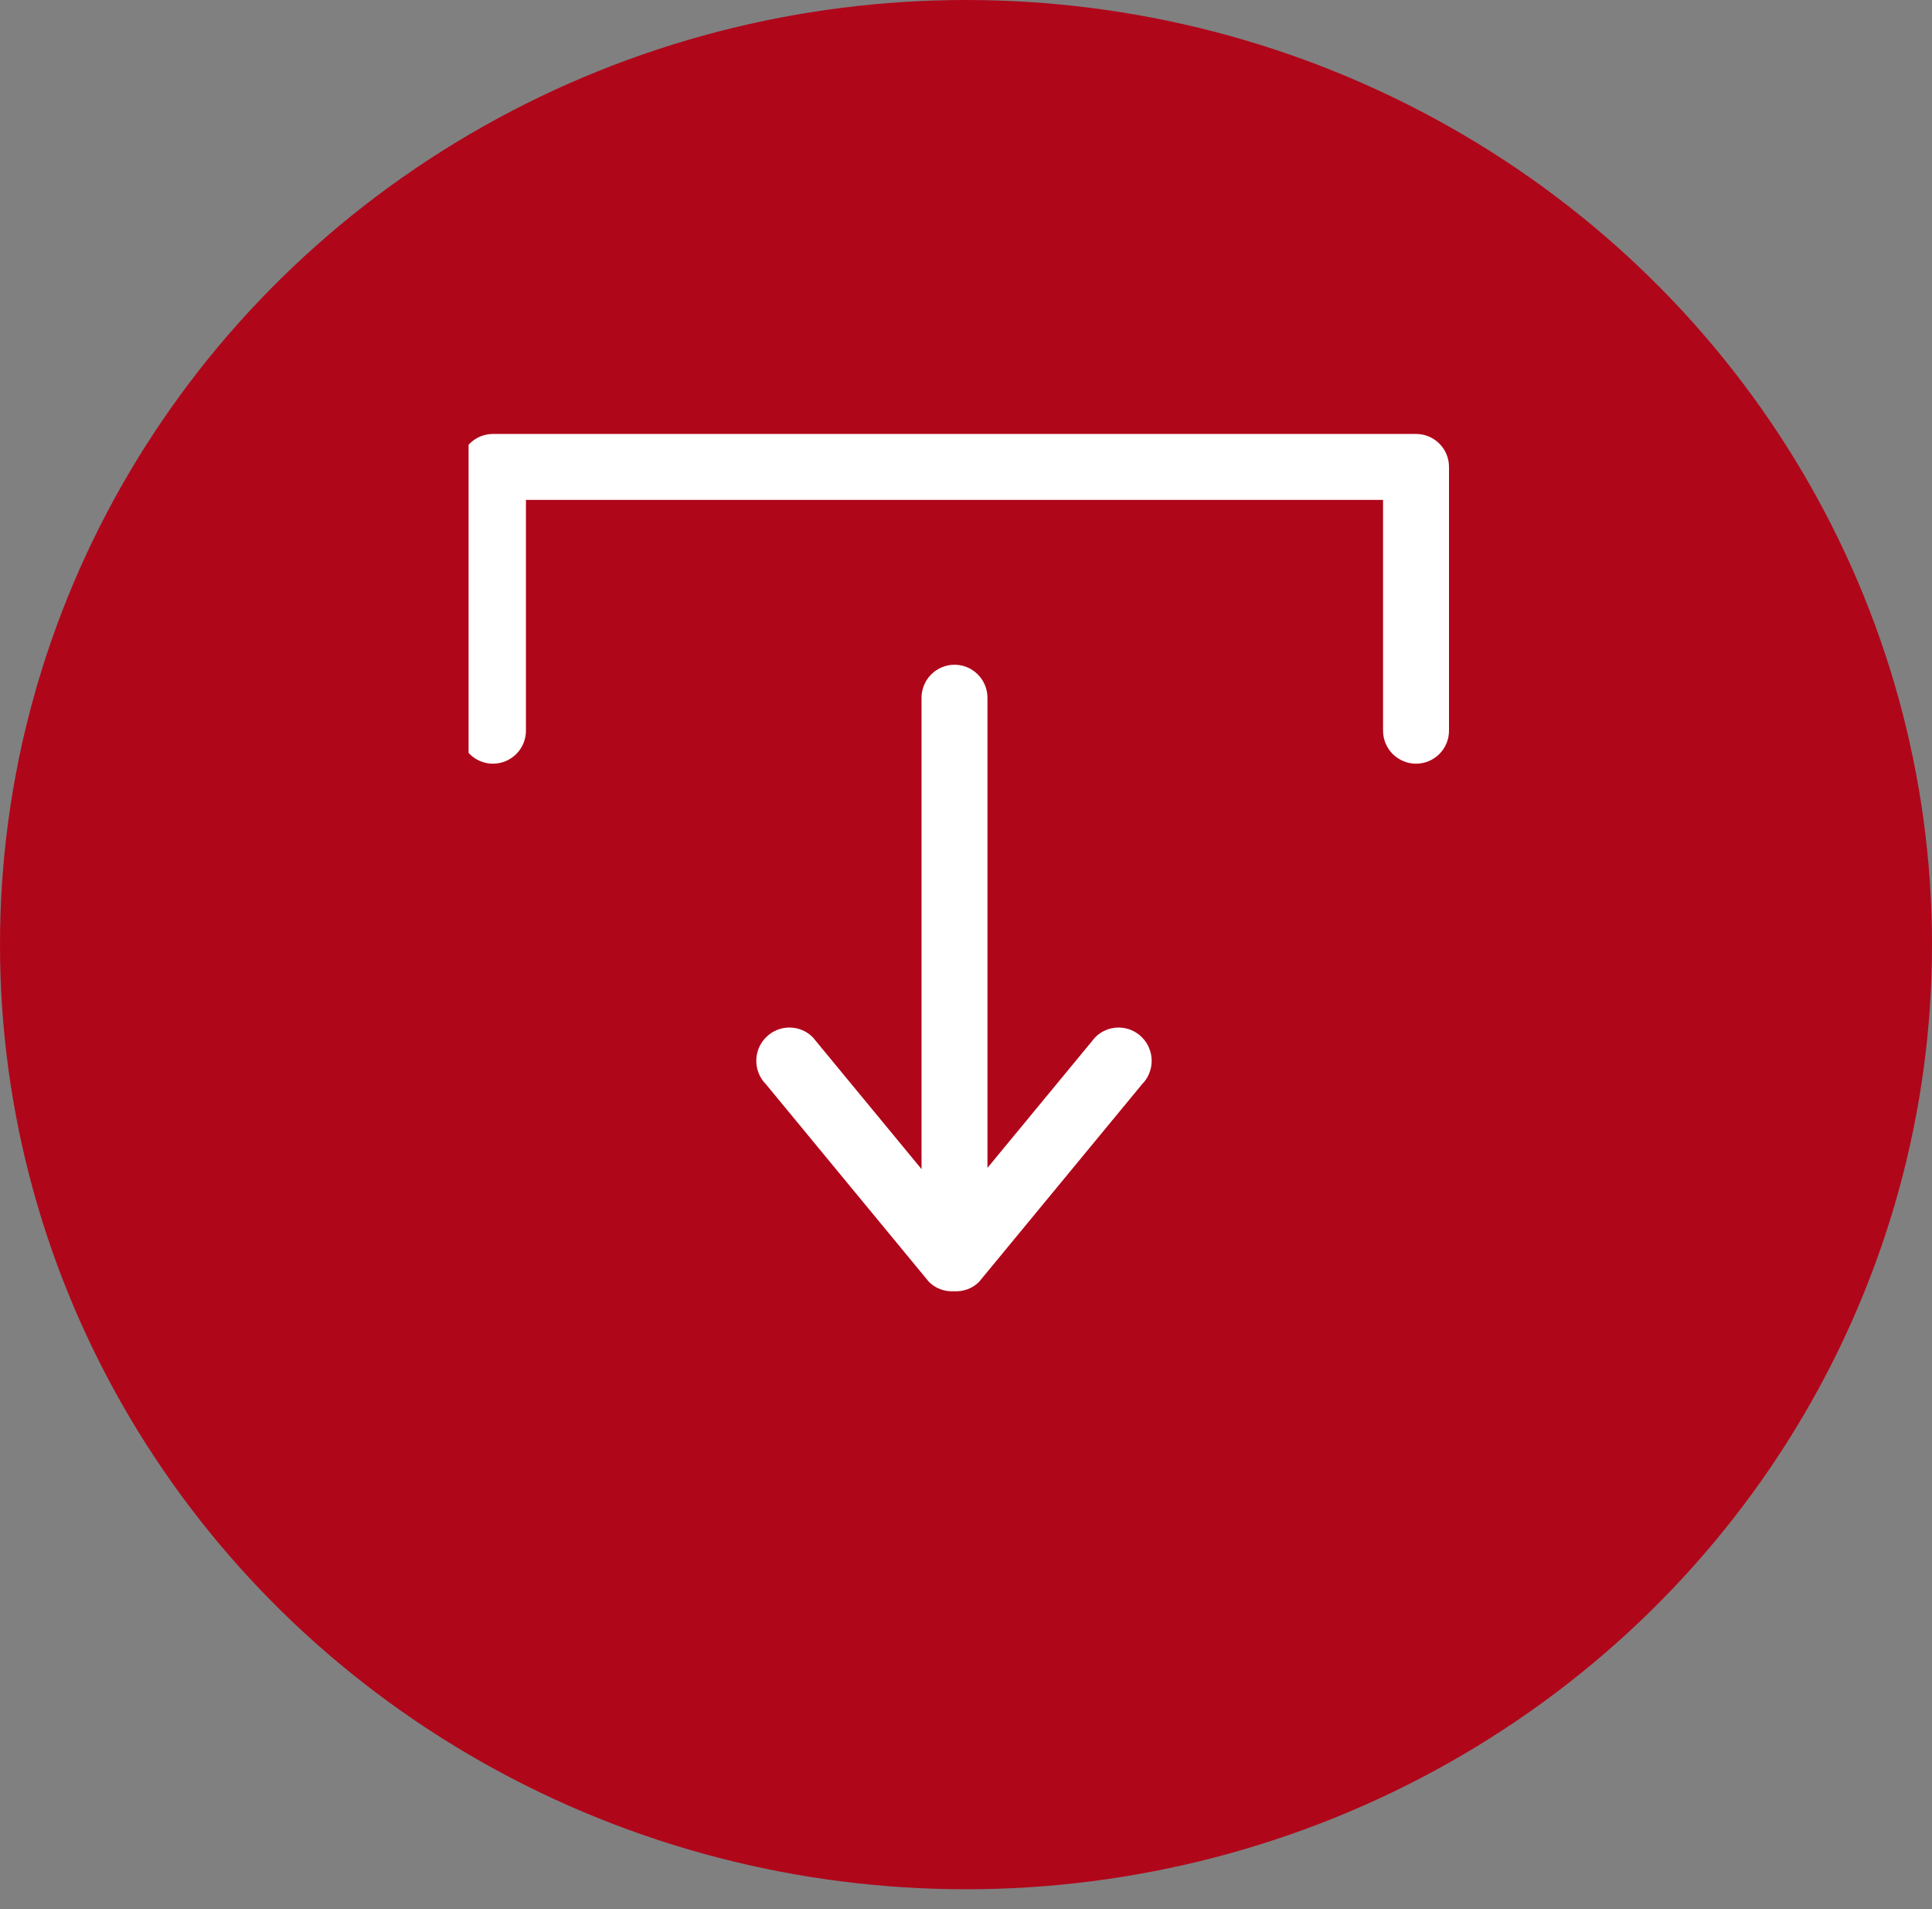
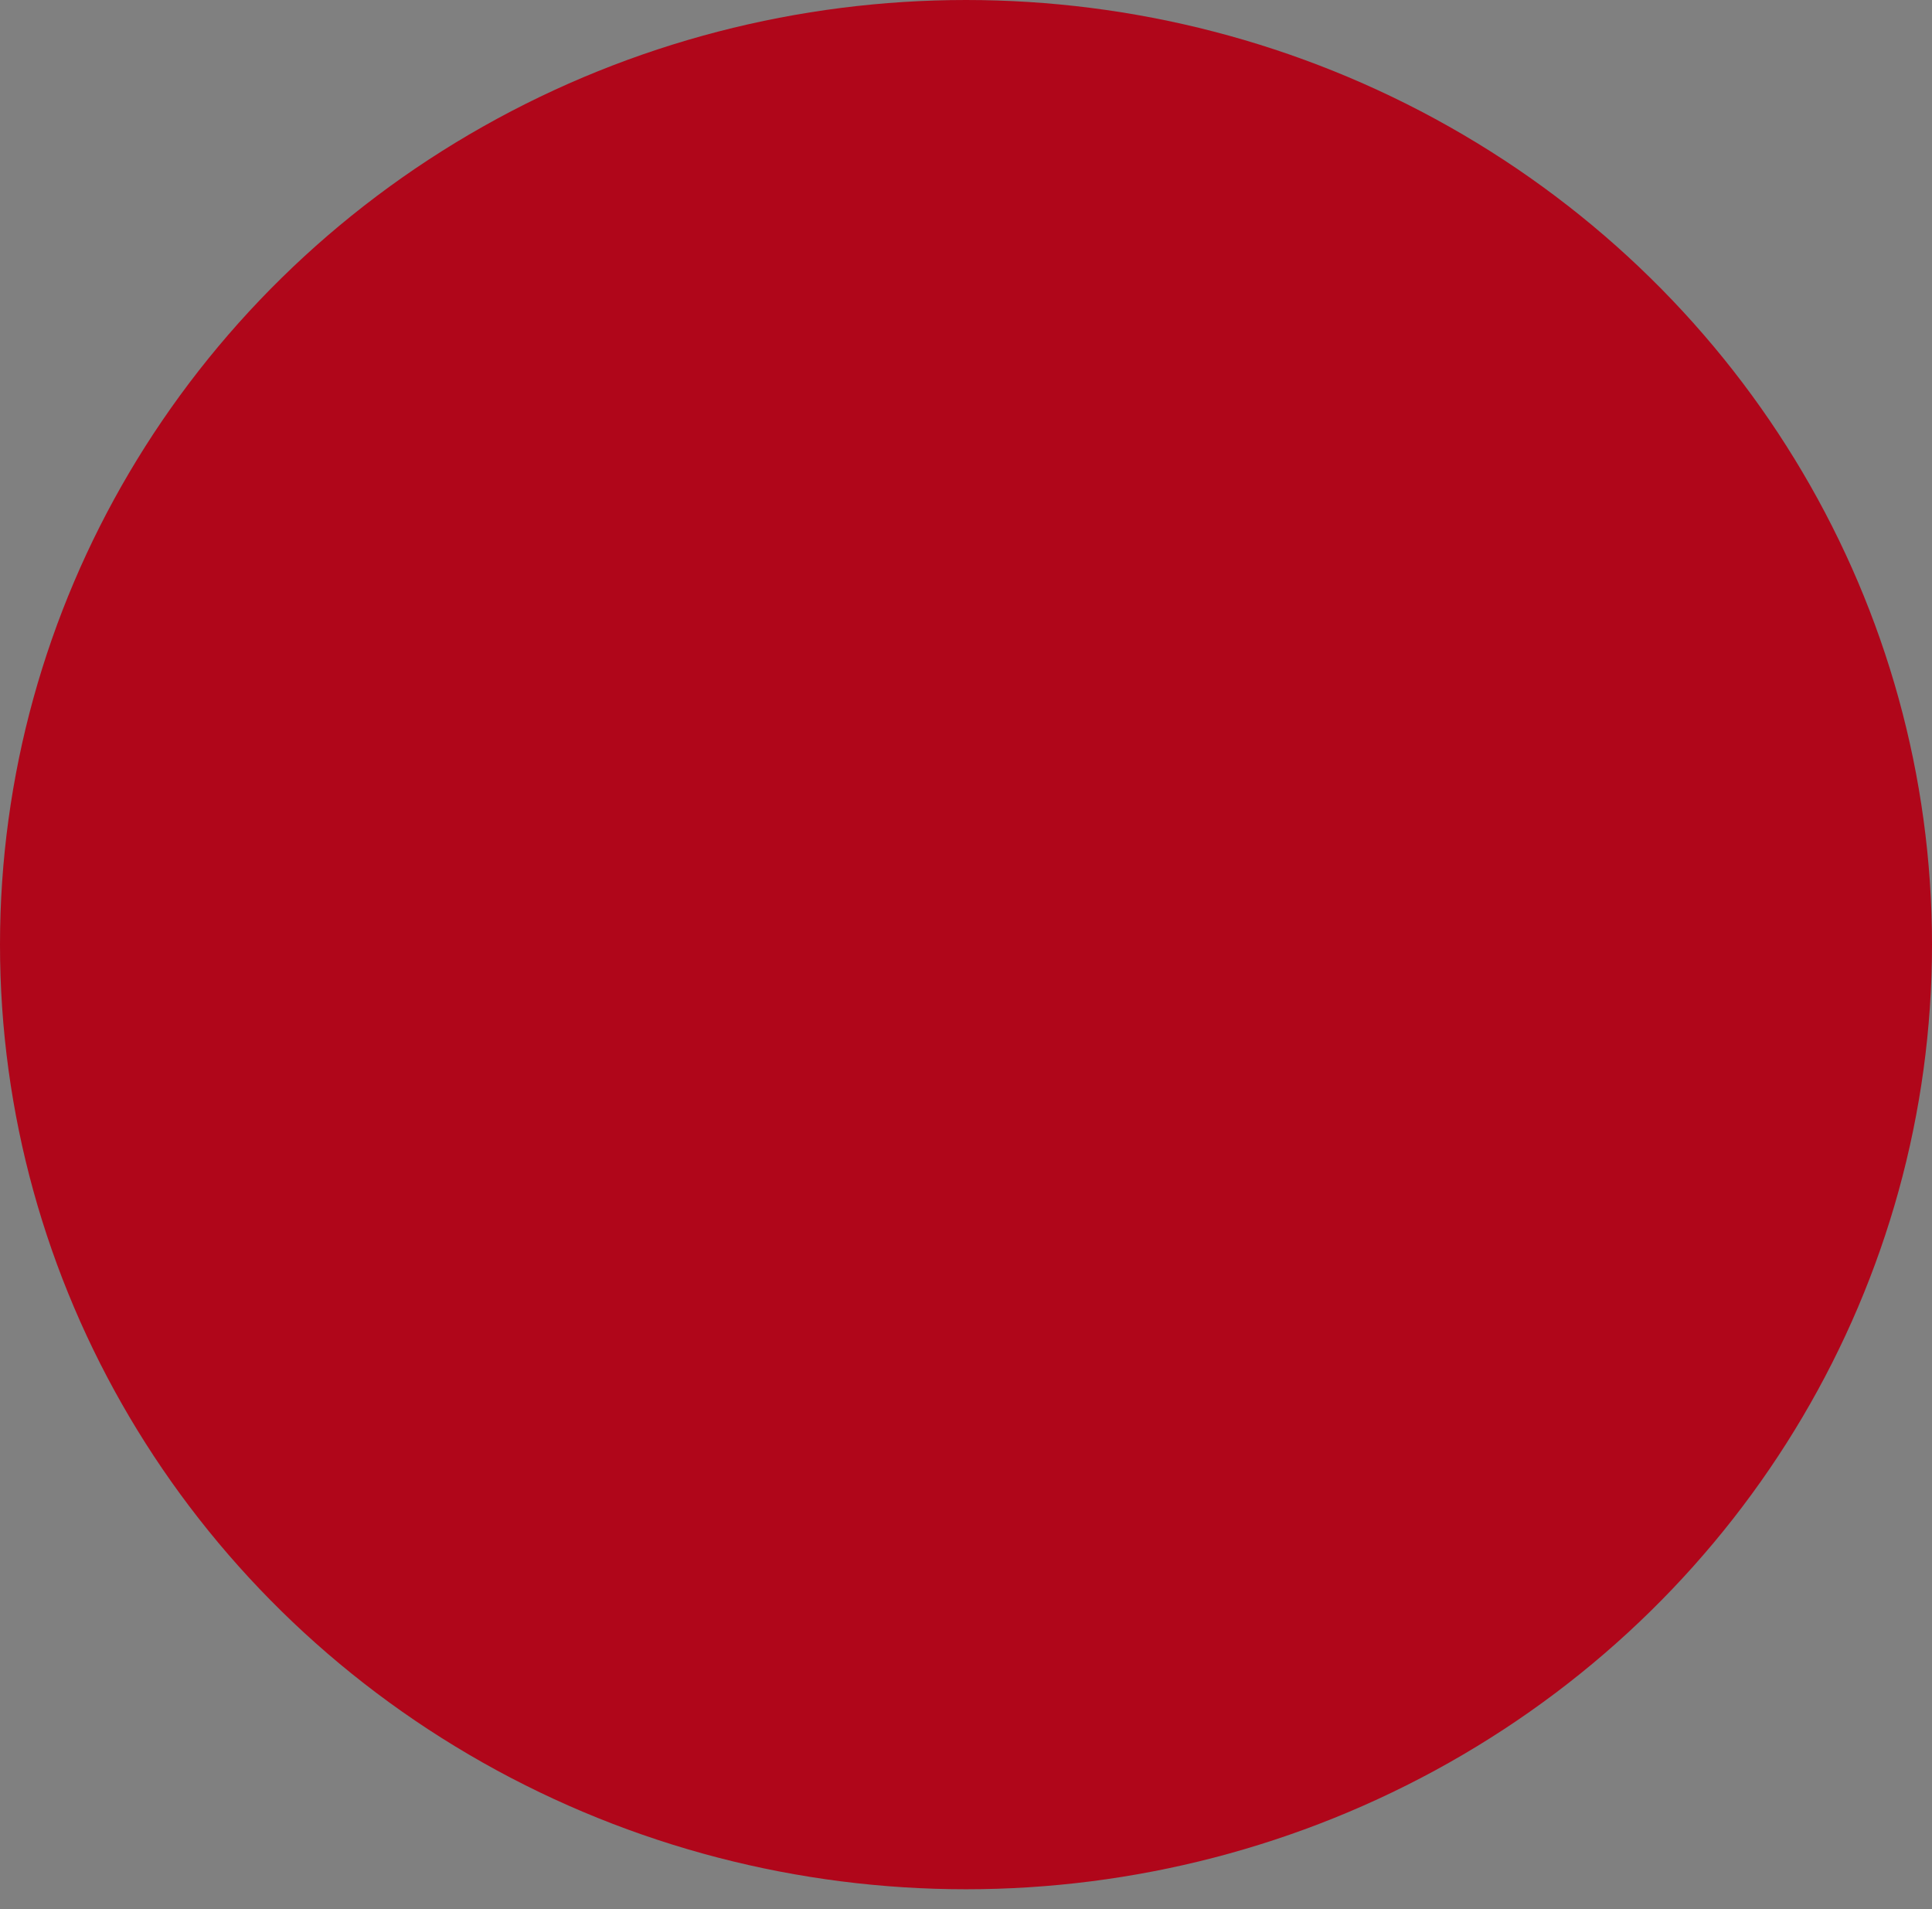
<svg xmlns="http://www.w3.org/2000/svg" width="84" height="83" viewBox="0 0 84 83" fill="none">
  <rect x="0" y="0" width="84" height="83" fill="#808080" stroke="none" />
  <ellipse cx="42" cy="41.067" rx="42" ry="41.067" fill="#B0061A" />
  <g clip-path="url(#clip0_267_25)">
-     <path fill-rule="evenodd" clip-rule="evenodd" d="M61.567 18.866H21.433C20.642 18.866 20 19.508 20 20.299V31.766C20 32.559 20.642 33.2 21.433 33.2C22.224 33.2 22.867 32.559 22.867 31.766V21.733H60.133V31.766C60.133 32.559 60.776 33.2 61.567 33.2C62.358 33.2 63 32.559 63 31.766V20.299C63 19.507 62.358 18.866 61.567 18.866ZM47.616 45.096L42.933 50.772V30.336C42.933 29.543 42.291 28.899 41.5 28.899C40.709 28.899 40.067 29.543 40.067 30.336V50.827L35.34 45.096C34.778 44.53 33.866 44.53 33.304 45.096C32.742 45.66 32.742 46.575 33.304 47.14L40.388 55.727C40.687 56.028 41.084 56.157 41.477 56.136C41.87 56.157 42.268 56.028 42.568 55.727L49.651 47.14C50.213 46.575 50.213 45.66 49.651 45.096C49.09 44.53 48.178 44.53 47.616 45.096Z" fill="white" />
+     <path fill-rule="evenodd" clip-rule="evenodd" d="M61.567 18.866H21.433V31.766C20 32.559 20.642 33.2 21.433 33.2C22.224 33.2 22.867 32.559 22.867 31.766V21.733H60.133V31.766C60.133 32.559 60.776 33.2 61.567 33.2C62.358 33.2 63 32.559 63 31.766V20.299C63 19.507 62.358 18.866 61.567 18.866ZM47.616 45.096L42.933 50.772V30.336C42.933 29.543 42.291 28.899 41.5 28.899C40.709 28.899 40.067 29.543 40.067 30.336V50.827L35.34 45.096C34.778 44.53 33.866 44.53 33.304 45.096C32.742 45.66 32.742 46.575 33.304 47.14L40.388 55.727C40.687 56.028 41.084 56.157 41.477 56.136C41.87 56.157 42.268 56.028 42.568 55.727L49.651 47.14C50.213 46.575 50.213 45.66 49.651 45.096C49.09 44.53 48.178 44.53 47.616 45.096Z" fill="white" />
  </g>
  <defs>
    <clipPath id="clip0_267_25">
-       <rect width="43.203" height="43.203" fill="white" transform="translate(20.373 16.083)" />
-     </clipPath>
+       </clipPath>
  </defs>
</svg>